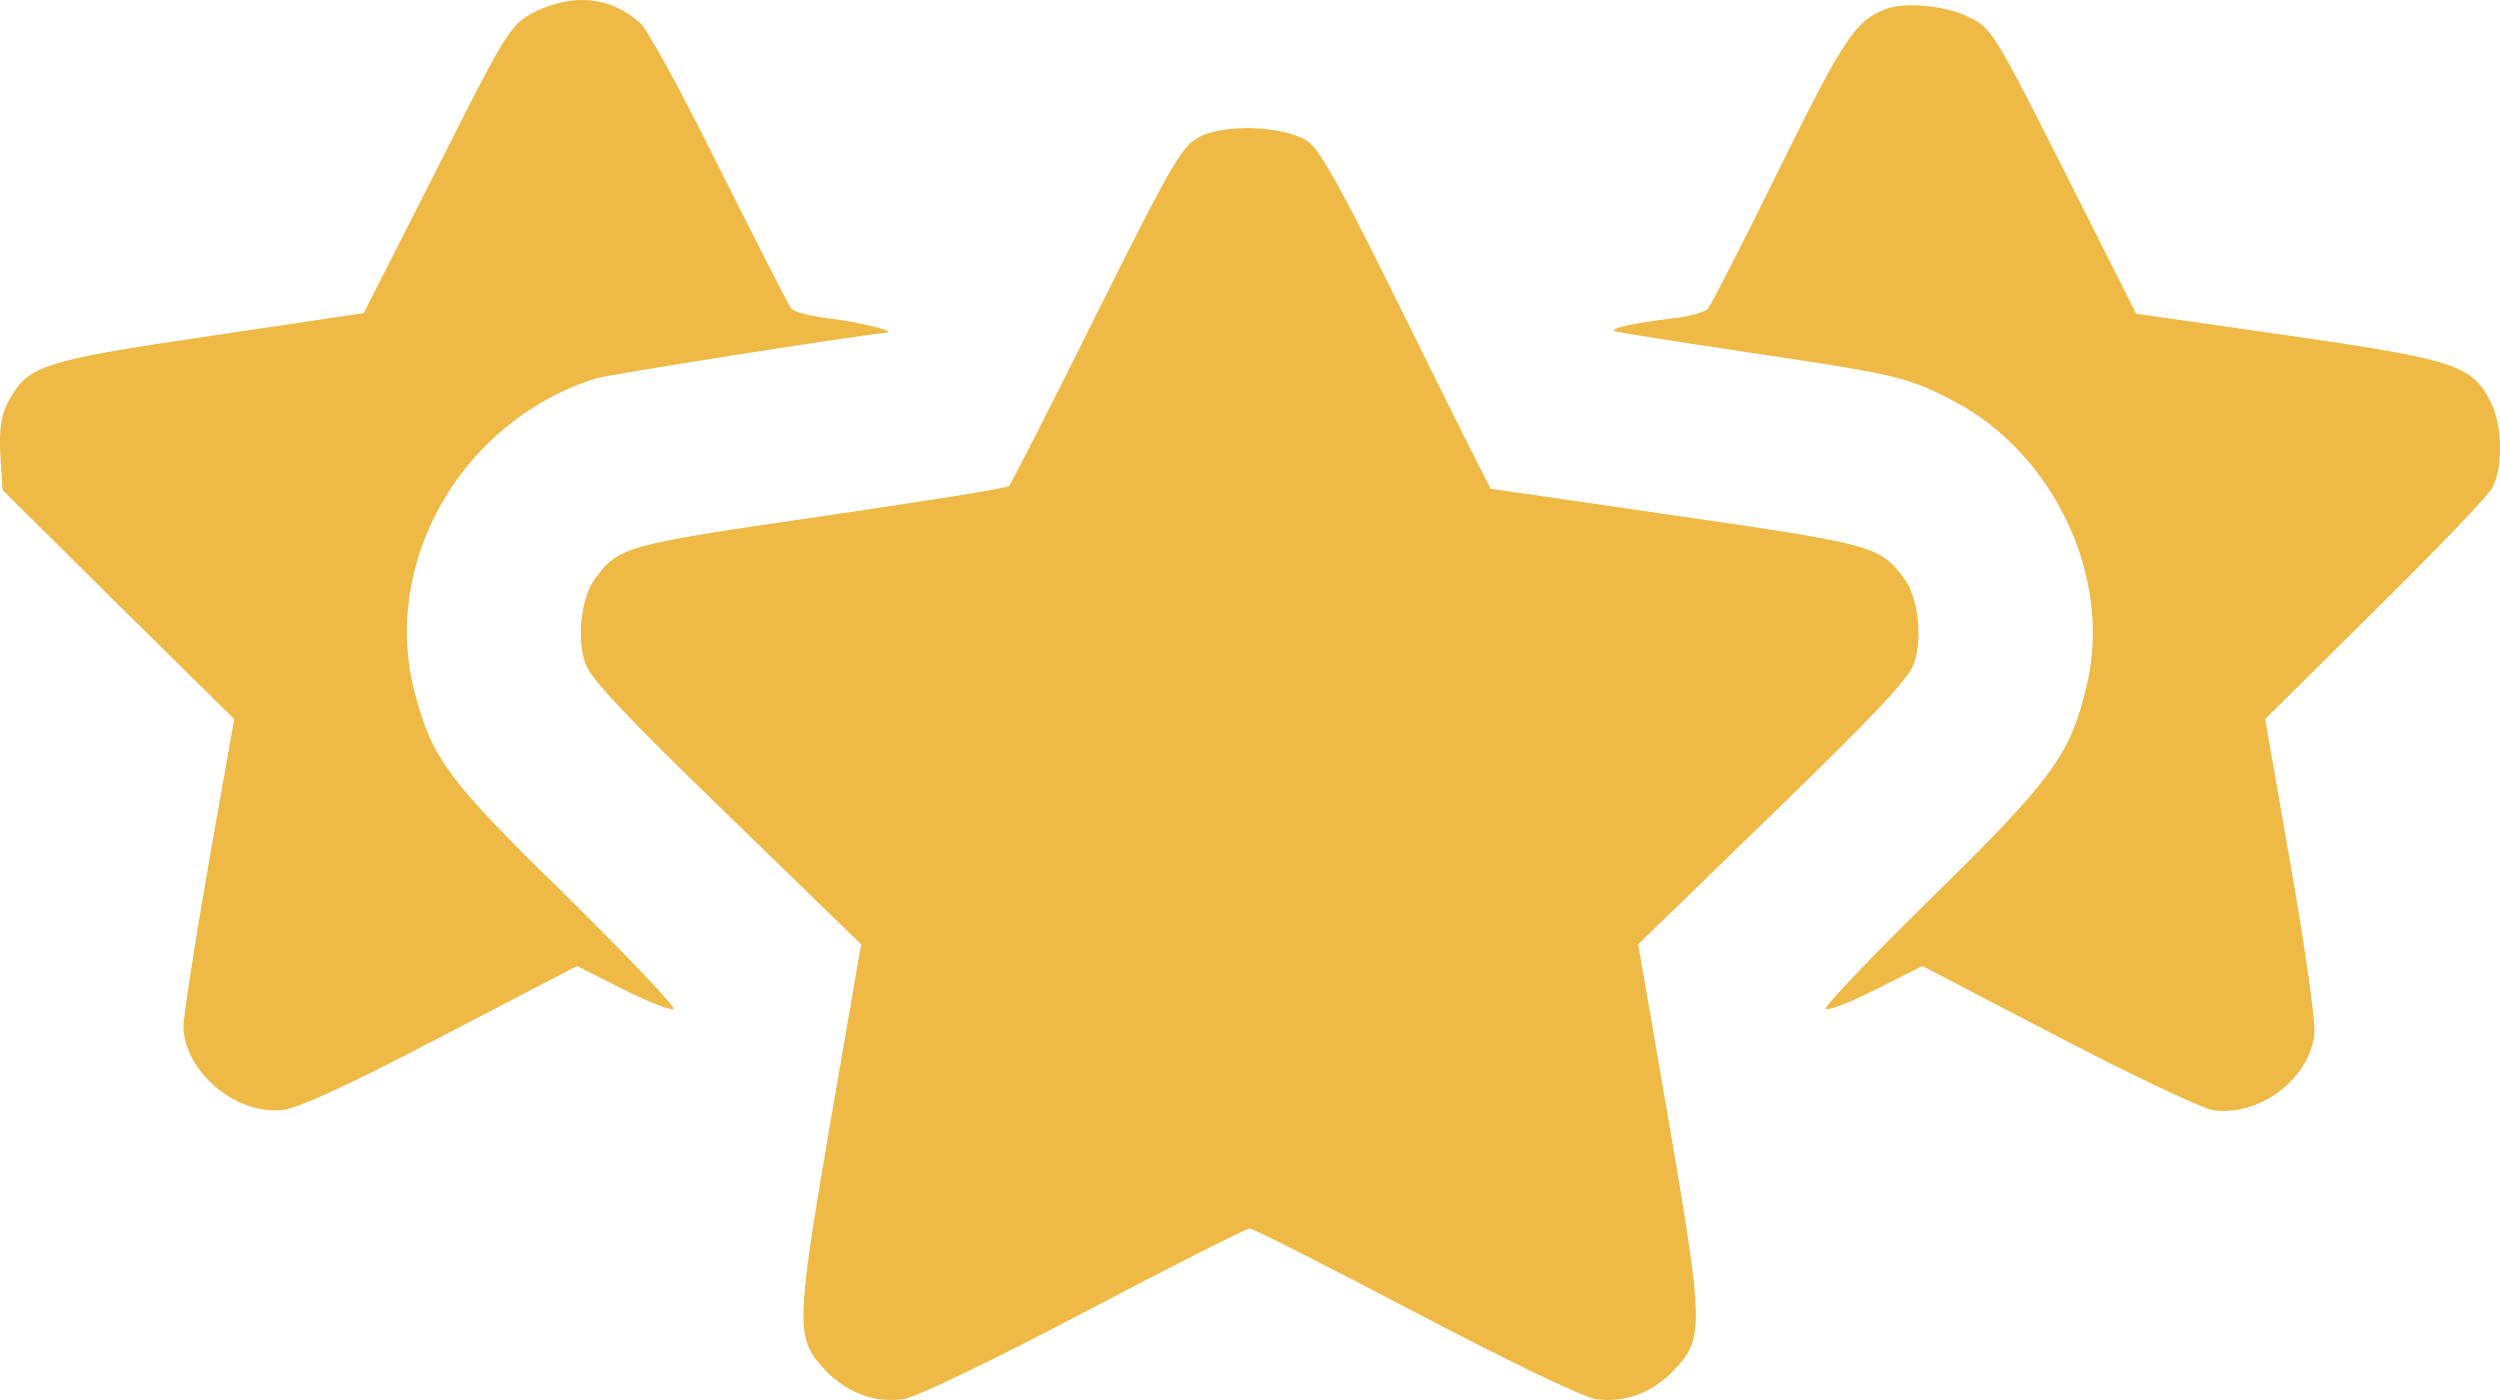
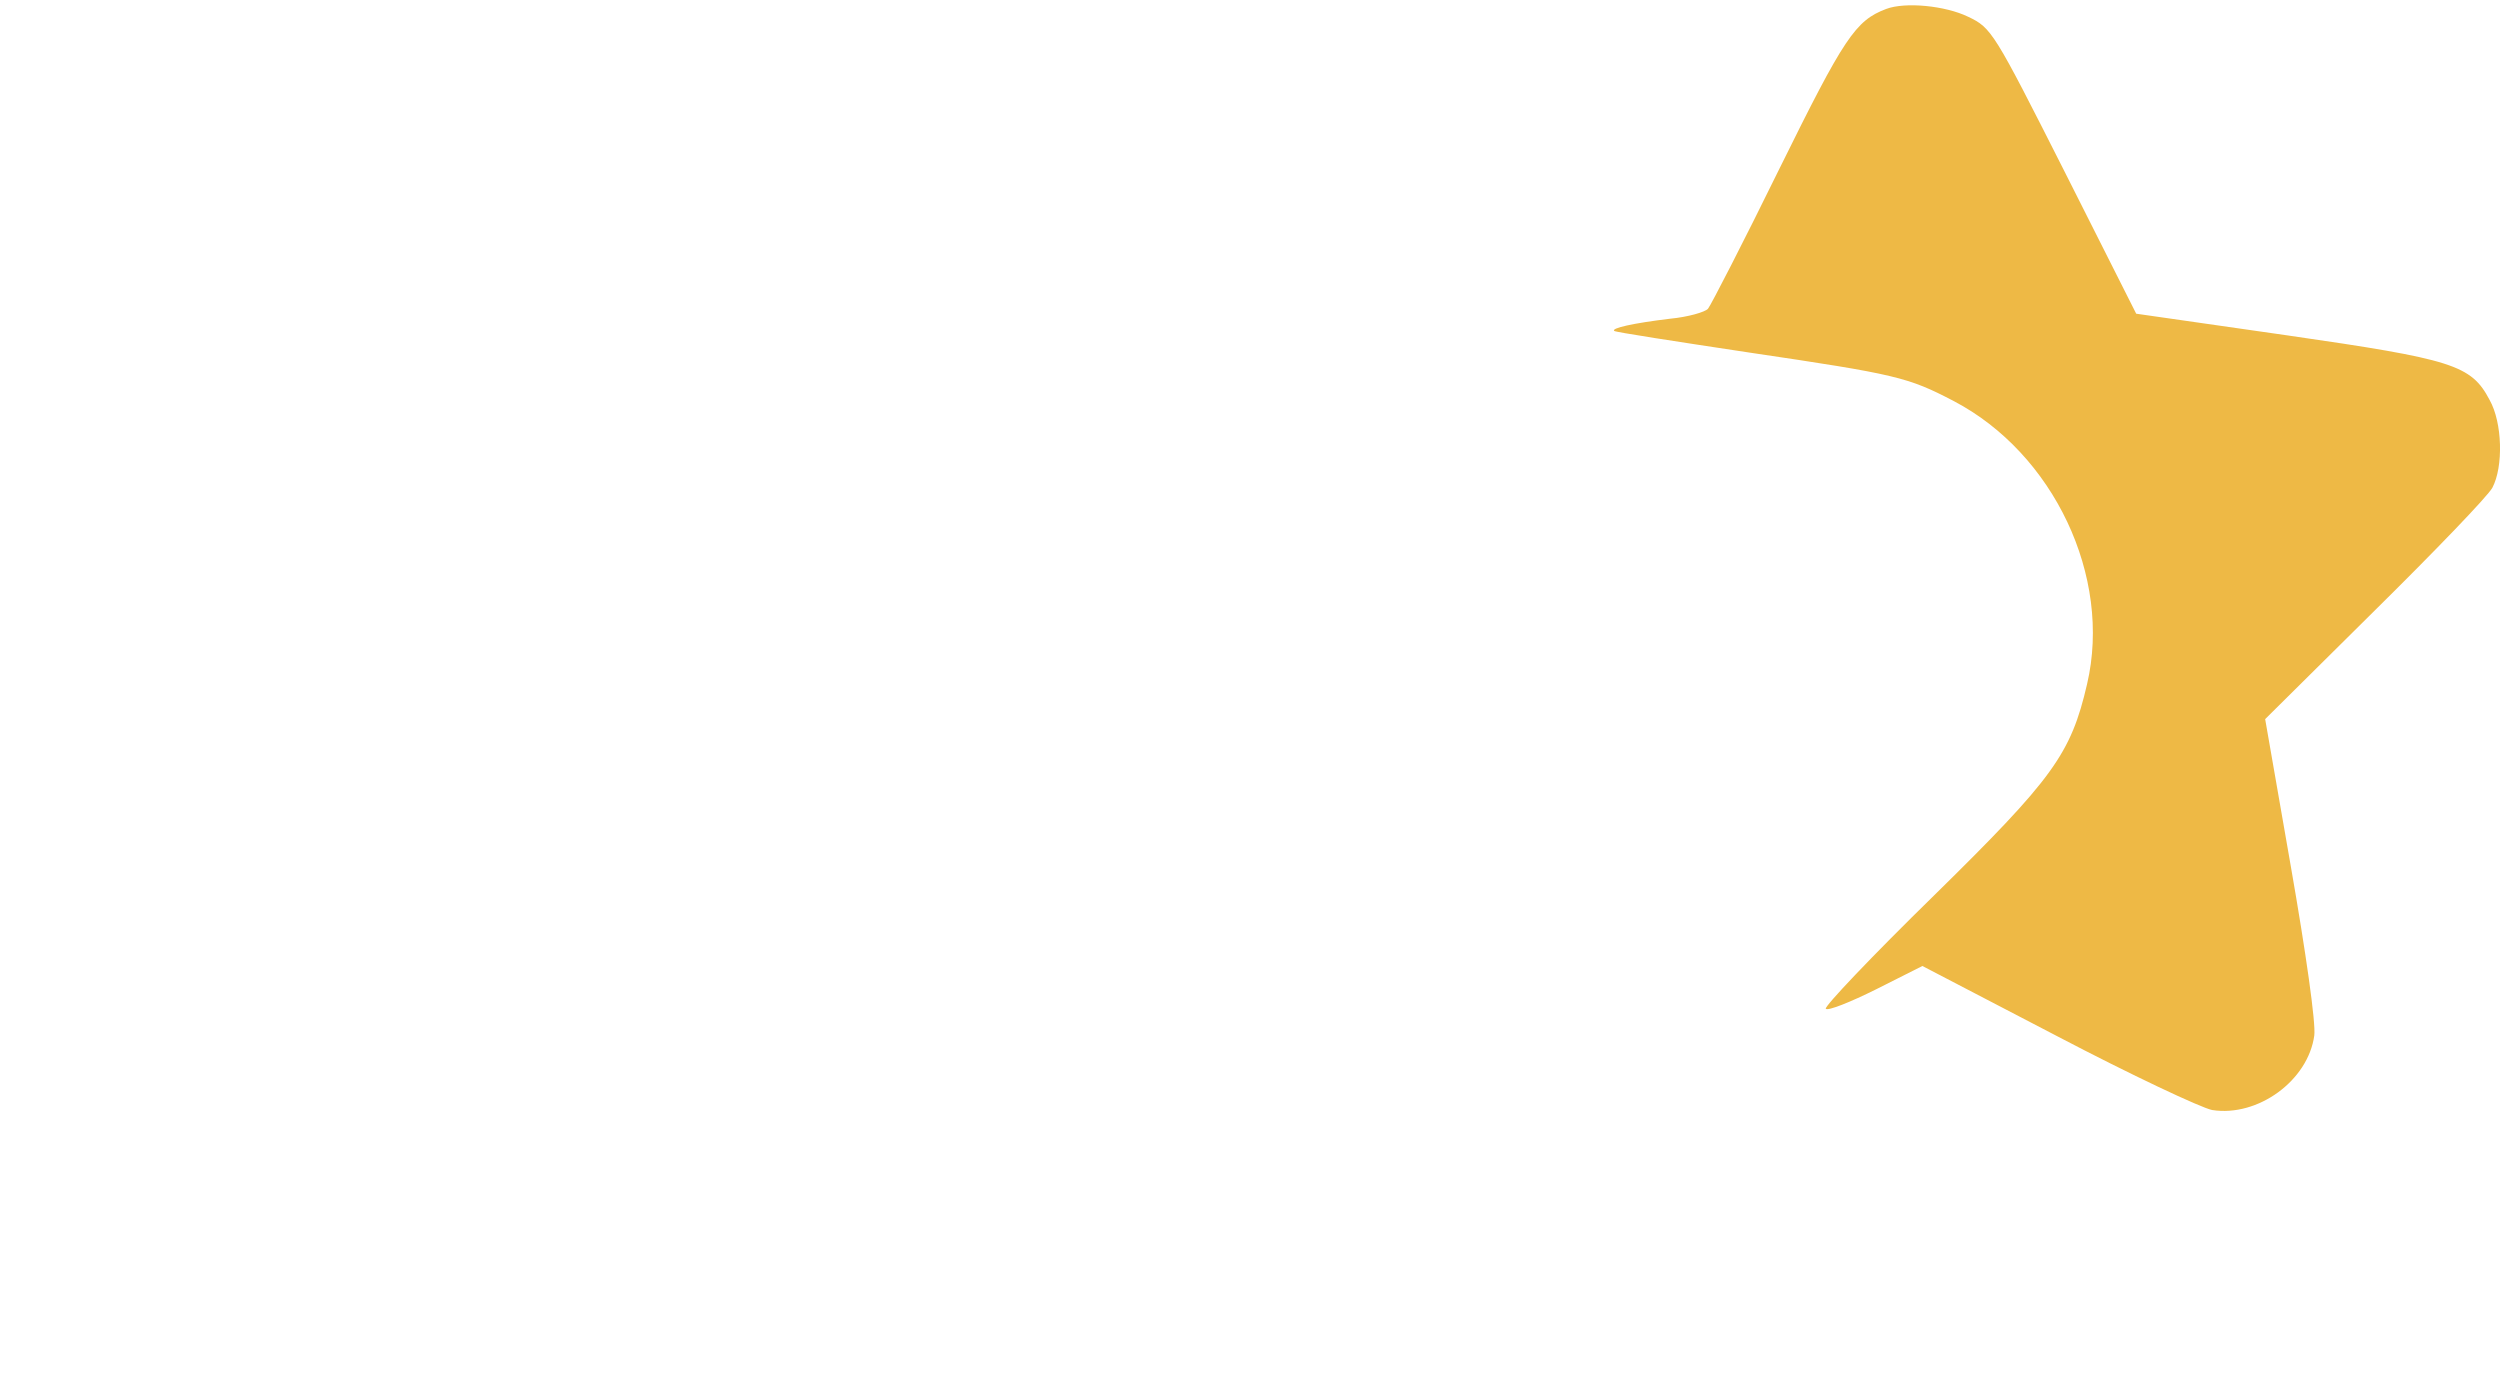
<svg xmlns="http://www.w3.org/2000/svg" width="125" height="70" viewBox="0 0 125 70" fill="none">
-   <path d="M26.756 0.588C25.527 1.228 25.416 1.367 21.843 8.457L18.186 15.658L10.511 16.798C2.193 18.021 1.411 18.271 0.462 19.995C0.043 20.746 -0.04 21.386 0.015 22.72L0.127 24.5L5.905 30.227L11.711 35.955L10.427 43.212C9.729 47.215 9.171 50.858 9.171 51.303C9.199 53.555 11.767 55.751 14.111 55.501C14.921 55.418 17.433 54.25 22.066 51.831L28.849 48.3L31.166 49.468C32.45 50.107 33.566 50.552 33.678 50.441C33.789 50.357 31.361 47.799 28.291 44.769C22.401 39.013 21.62 37.957 20.754 34.704C18.996 28.142 23.071 21.024 29.826 18.911C30.524 18.716 41.912 16.909 44.312 16.631C44.871 16.575 42.973 16.103 41.549 15.936C40.6 15.825 39.707 15.602 39.567 15.435C39.428 15.269 37.837 12.127 35.995 8.457C34.18 4.787 32.394 1.506 32.031 1.172C30.58 -0.163 28.681 -0.357 26.756 0.588Z" fill="#EEB945" />
  <path d="M94.305 0.449C92.77 1.033 92.212 1.867 88.974 8.429C87.16 12.127 85.541 15.268 85.401 15.435C85.262 15.602 84.396 15.852 83.503 15.936C81.661 16.158 80.544 16.408 80.712 16.547C80.74 16.603 83.81 17.076 87.495 17.632C94.808 18.716 95.394 18.855 97.683 20.051C102.679 22.664 105.61 28.837 104.354 34.203C103.544 37.706 102.651 38.93 96.678 44.796C93.607 47.799 91.179 50.357 91.291 50.44C91.402 50.552 92.519 50.107 93.803 49.467L96.12 48.3L102.846 51.803C106.559 53.749 110.048 55.389 110.606 55.501C112.895 55.862 115.407 54.027 115.714 51.775C115.798 51.163 115.295 47.632 114.542 43.323L113.258 35.955L118.729 30.533C121.743 27.558 124.395 24.805 124.618 24.388C125.176 23.332 125.121 21.135 124.479 19.995C123.557 18.243 122.636 17.965 114.374 16.77L106.81 15.685L103.209 8.54C99.692 1.589 99.581 1.394 98.408 0.838C97.264 0.282 95.254 0.087 94.305 0.449Z" fill="#EEB945" />
-   <path d="M59.971 6.844C59.078 7.317 58.576 8.206 54.807 15.741C52.519 20.357 50.537 24.221 50.453 24.305C50.341 24.416 46.071 25.083 40.963 25.834C31.194 27.252 30.942 27.335 29.742 28.948C29.072 29.866 28.821 31.867 29.267 33.174C29.491 33.897 31.333 35.843 36.329 40.681L43.056 47.215L41.493 56.279C39.763 66.4 39.763 66.956 41.326 68.569C42.386 69.653 43.754 70.153 45.15 69.959C45.736 69.903 49.644 68.013 54.193 65.621C58.576 63.314 62.316 61.423 62.483 61.423C62.651 61.423 66.391 63.314 70.773 65.621C75.323 68.013 79.231 69.903 79.817 69.959C81.213 70.153 82.58 69.653 83.641 68.569C85.204 66.956 85.204 66.4 83.474 56.279L81.91 47.215L88.637 40.681C93.634 35.843 95.476 33.897 95.699 33.174C96.146 31.867 95.895 29.866 95.225 28.948C93.996 27.308 93.745 27.224 83.948 25.806C78.812 25.055 74.597 24.444 74.541 24.444C74.514 24.444 72.616 20.662 70.327 16.019C67.145 9.541 66 7.483 65.386 7.066C64.214 6.288 61.255 6.177 59.971 6.844Z" fill="#EEB945" />
</svg>